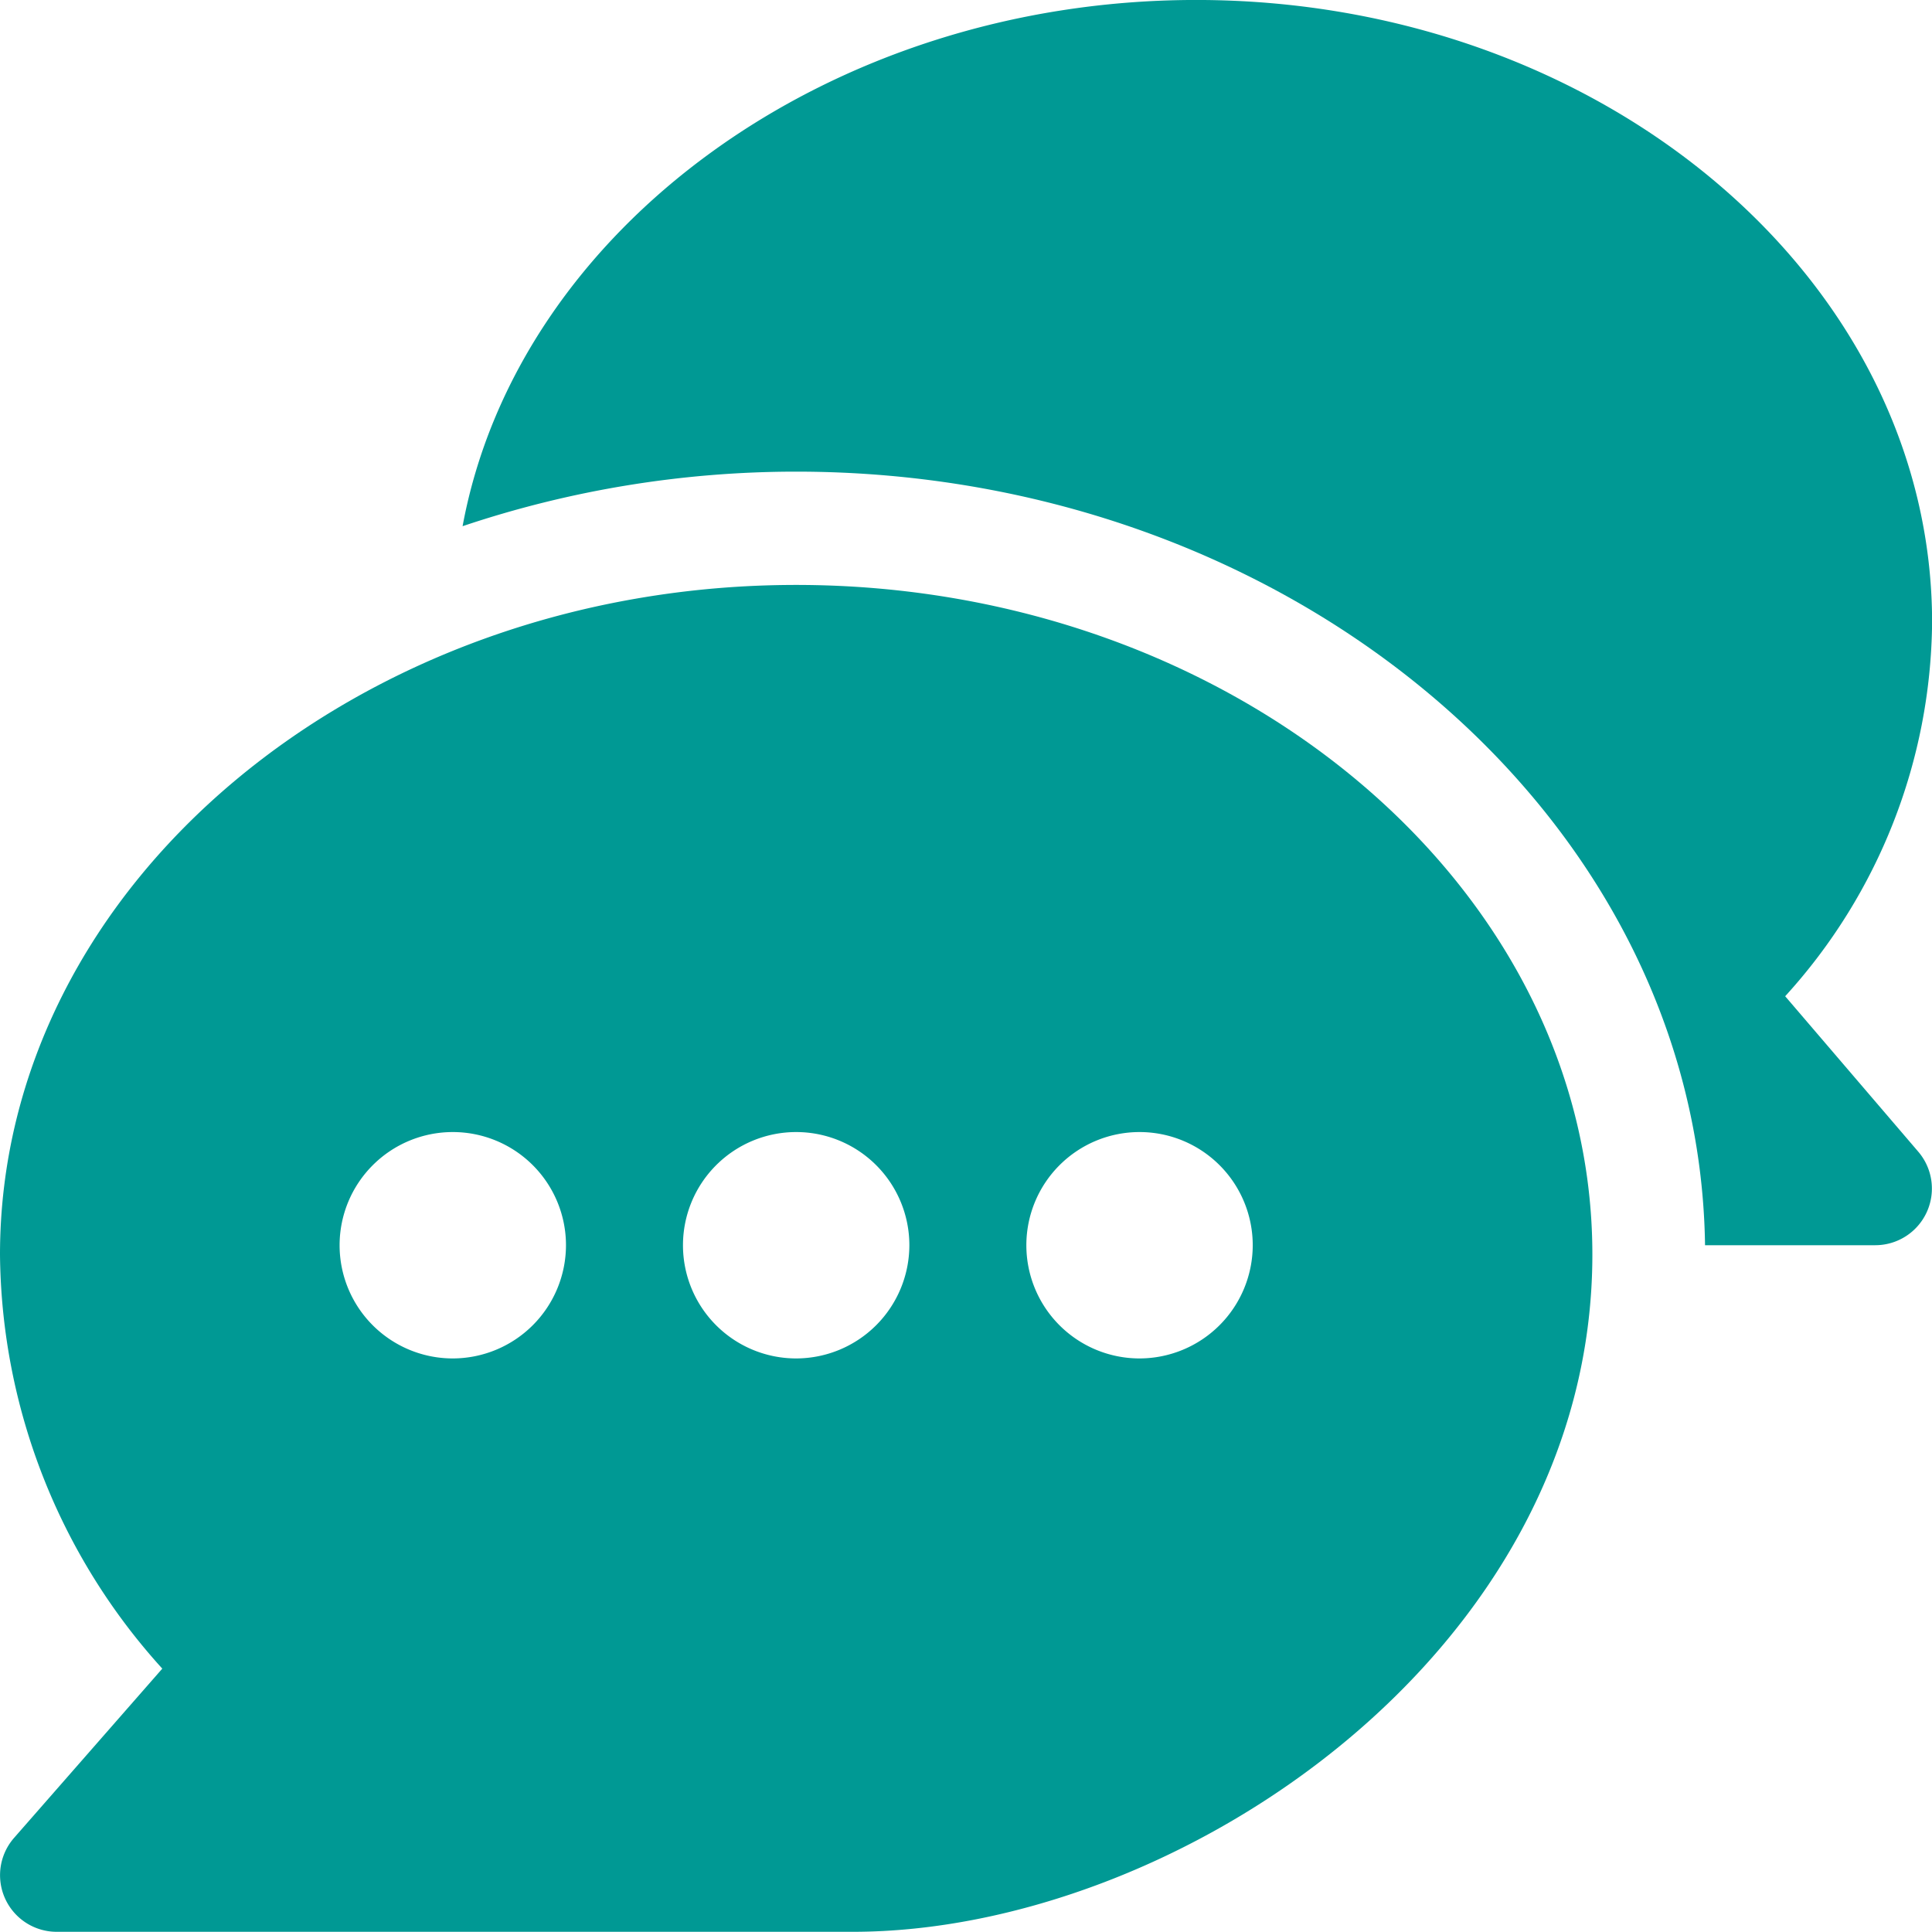
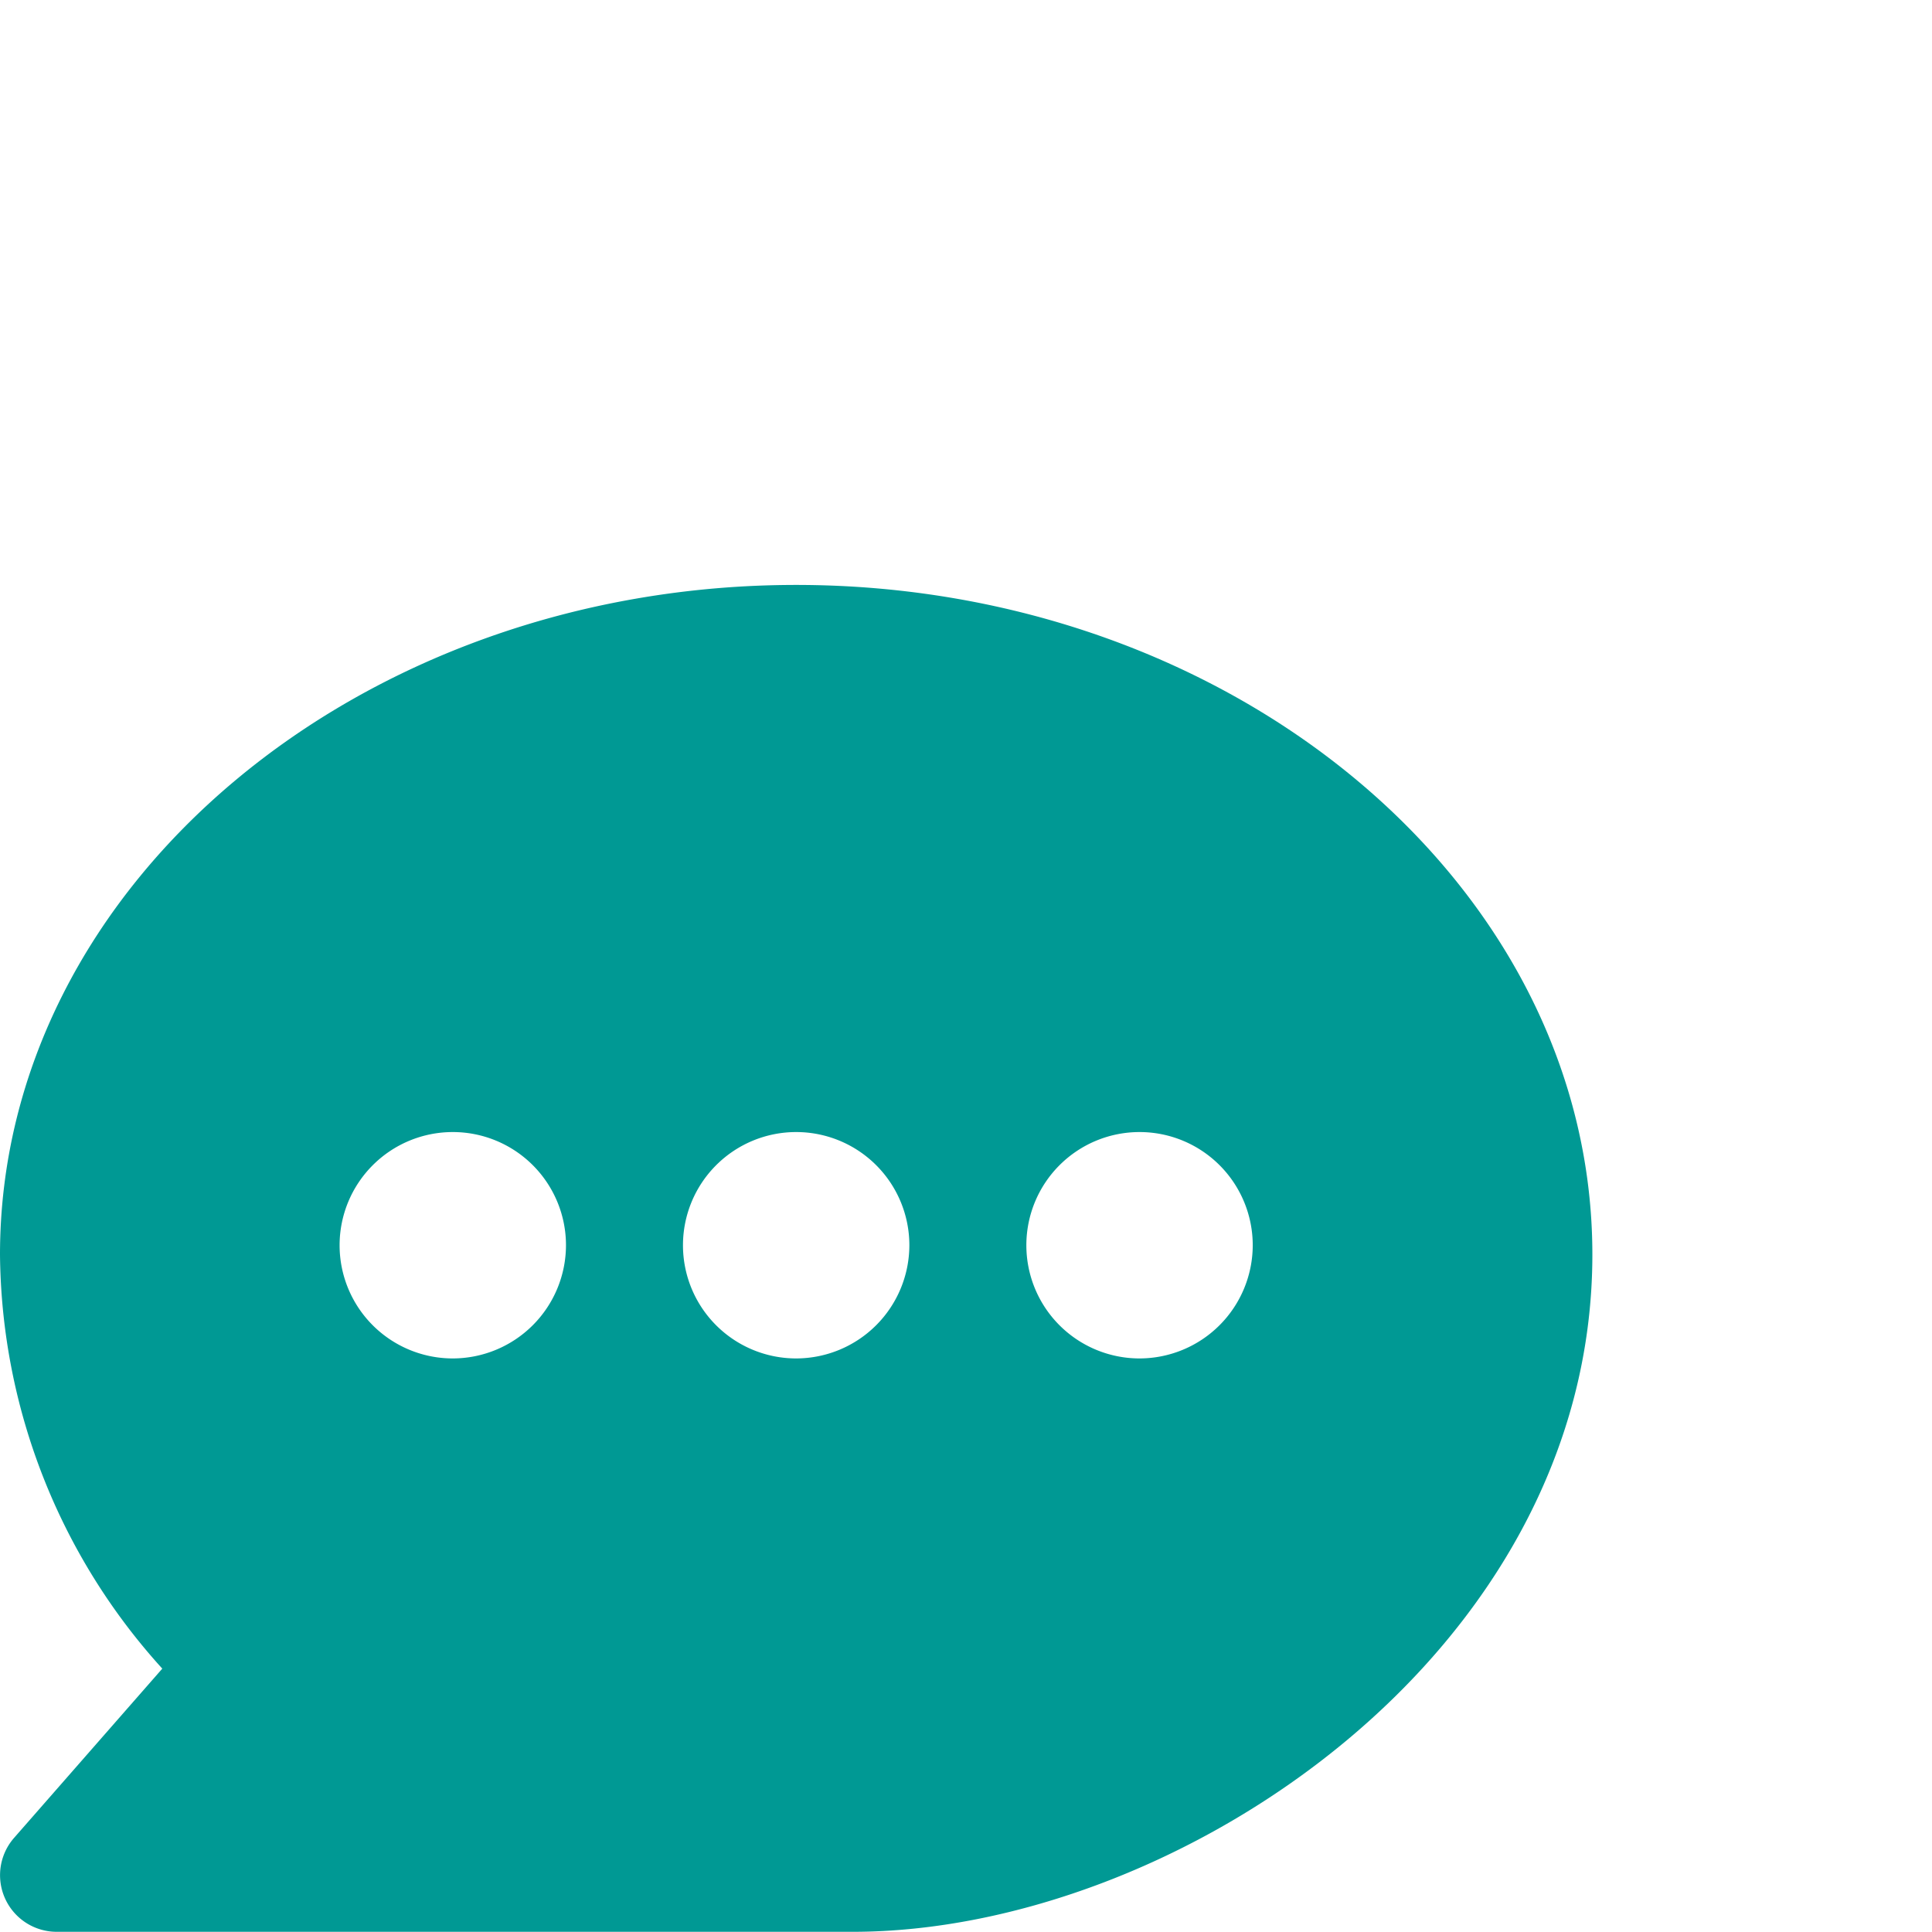
<svg xmlns="http://www.w3.org/2000/svg" width="59.331" height="59.33" viewBox="0 0 59.331 59.33">
  <g id="chat" transform="translate(0 -0.006)">
    <g id="Group_8" data-name="Group 8" transform="translate(0 17.967)">
      <g id="Group_7" data-name="Group 7">
        <path id="Path_24" data-name="Path 24" d="M24.45,155C11.032,155,0,164.225,0,175.568A19.156,19.156,0,0,0,4.984,188.28l-4.554,5.2a1.739,1.739,0,0,0,1.309,2.882h24.45c9.907,0,22.712-8.531,22.712-20.8C48.9,164.225,37.869,155,24.45,155ZM13.905,178.754a3.476,3.476,0,1,1,3.476-3.476A3.481,3.481,0,0,1,13.905,178.754Zm10.545,0a3.476,3.476,0,1,1,3.476-3.476A3.481,3.481,0,0,1,24.45,178.754Zm10.545,0a3.476,3.476,0,1,1,3.476-3.476A3.481,3.481,0,0,1,35,178.754Z" transform="translate(0 -154.998)" fill="#009994" />
      </g>
    </g>
    <g id="Group_10" data-name="Group 10" transform="translate(14.205 0.006)">
      <g id="Group_9" data-name="Group 9" transform="translate(0 0)">
-         <path id="Path_25" data-name="Path 25" d="M167.288,35.375,163.2,30.6a17.266,17.266,0,0,0,4.512-11.475c0-10.543-10.137-19.12-22.6-19.12-11.266,0-20.838,7.021-22.528,16.16a32.161,32.161,0,0,1,10.245-1.675c15.221,0,27.727,10.631,27.91,23.756h5.231A1.74,1.74,0,0,0,167.288,35.375Z" transform="translate(-122.583 -0.006)" fill="#009994" />
-       </g>
+         </g>
    </g>
  </g>
</svg>